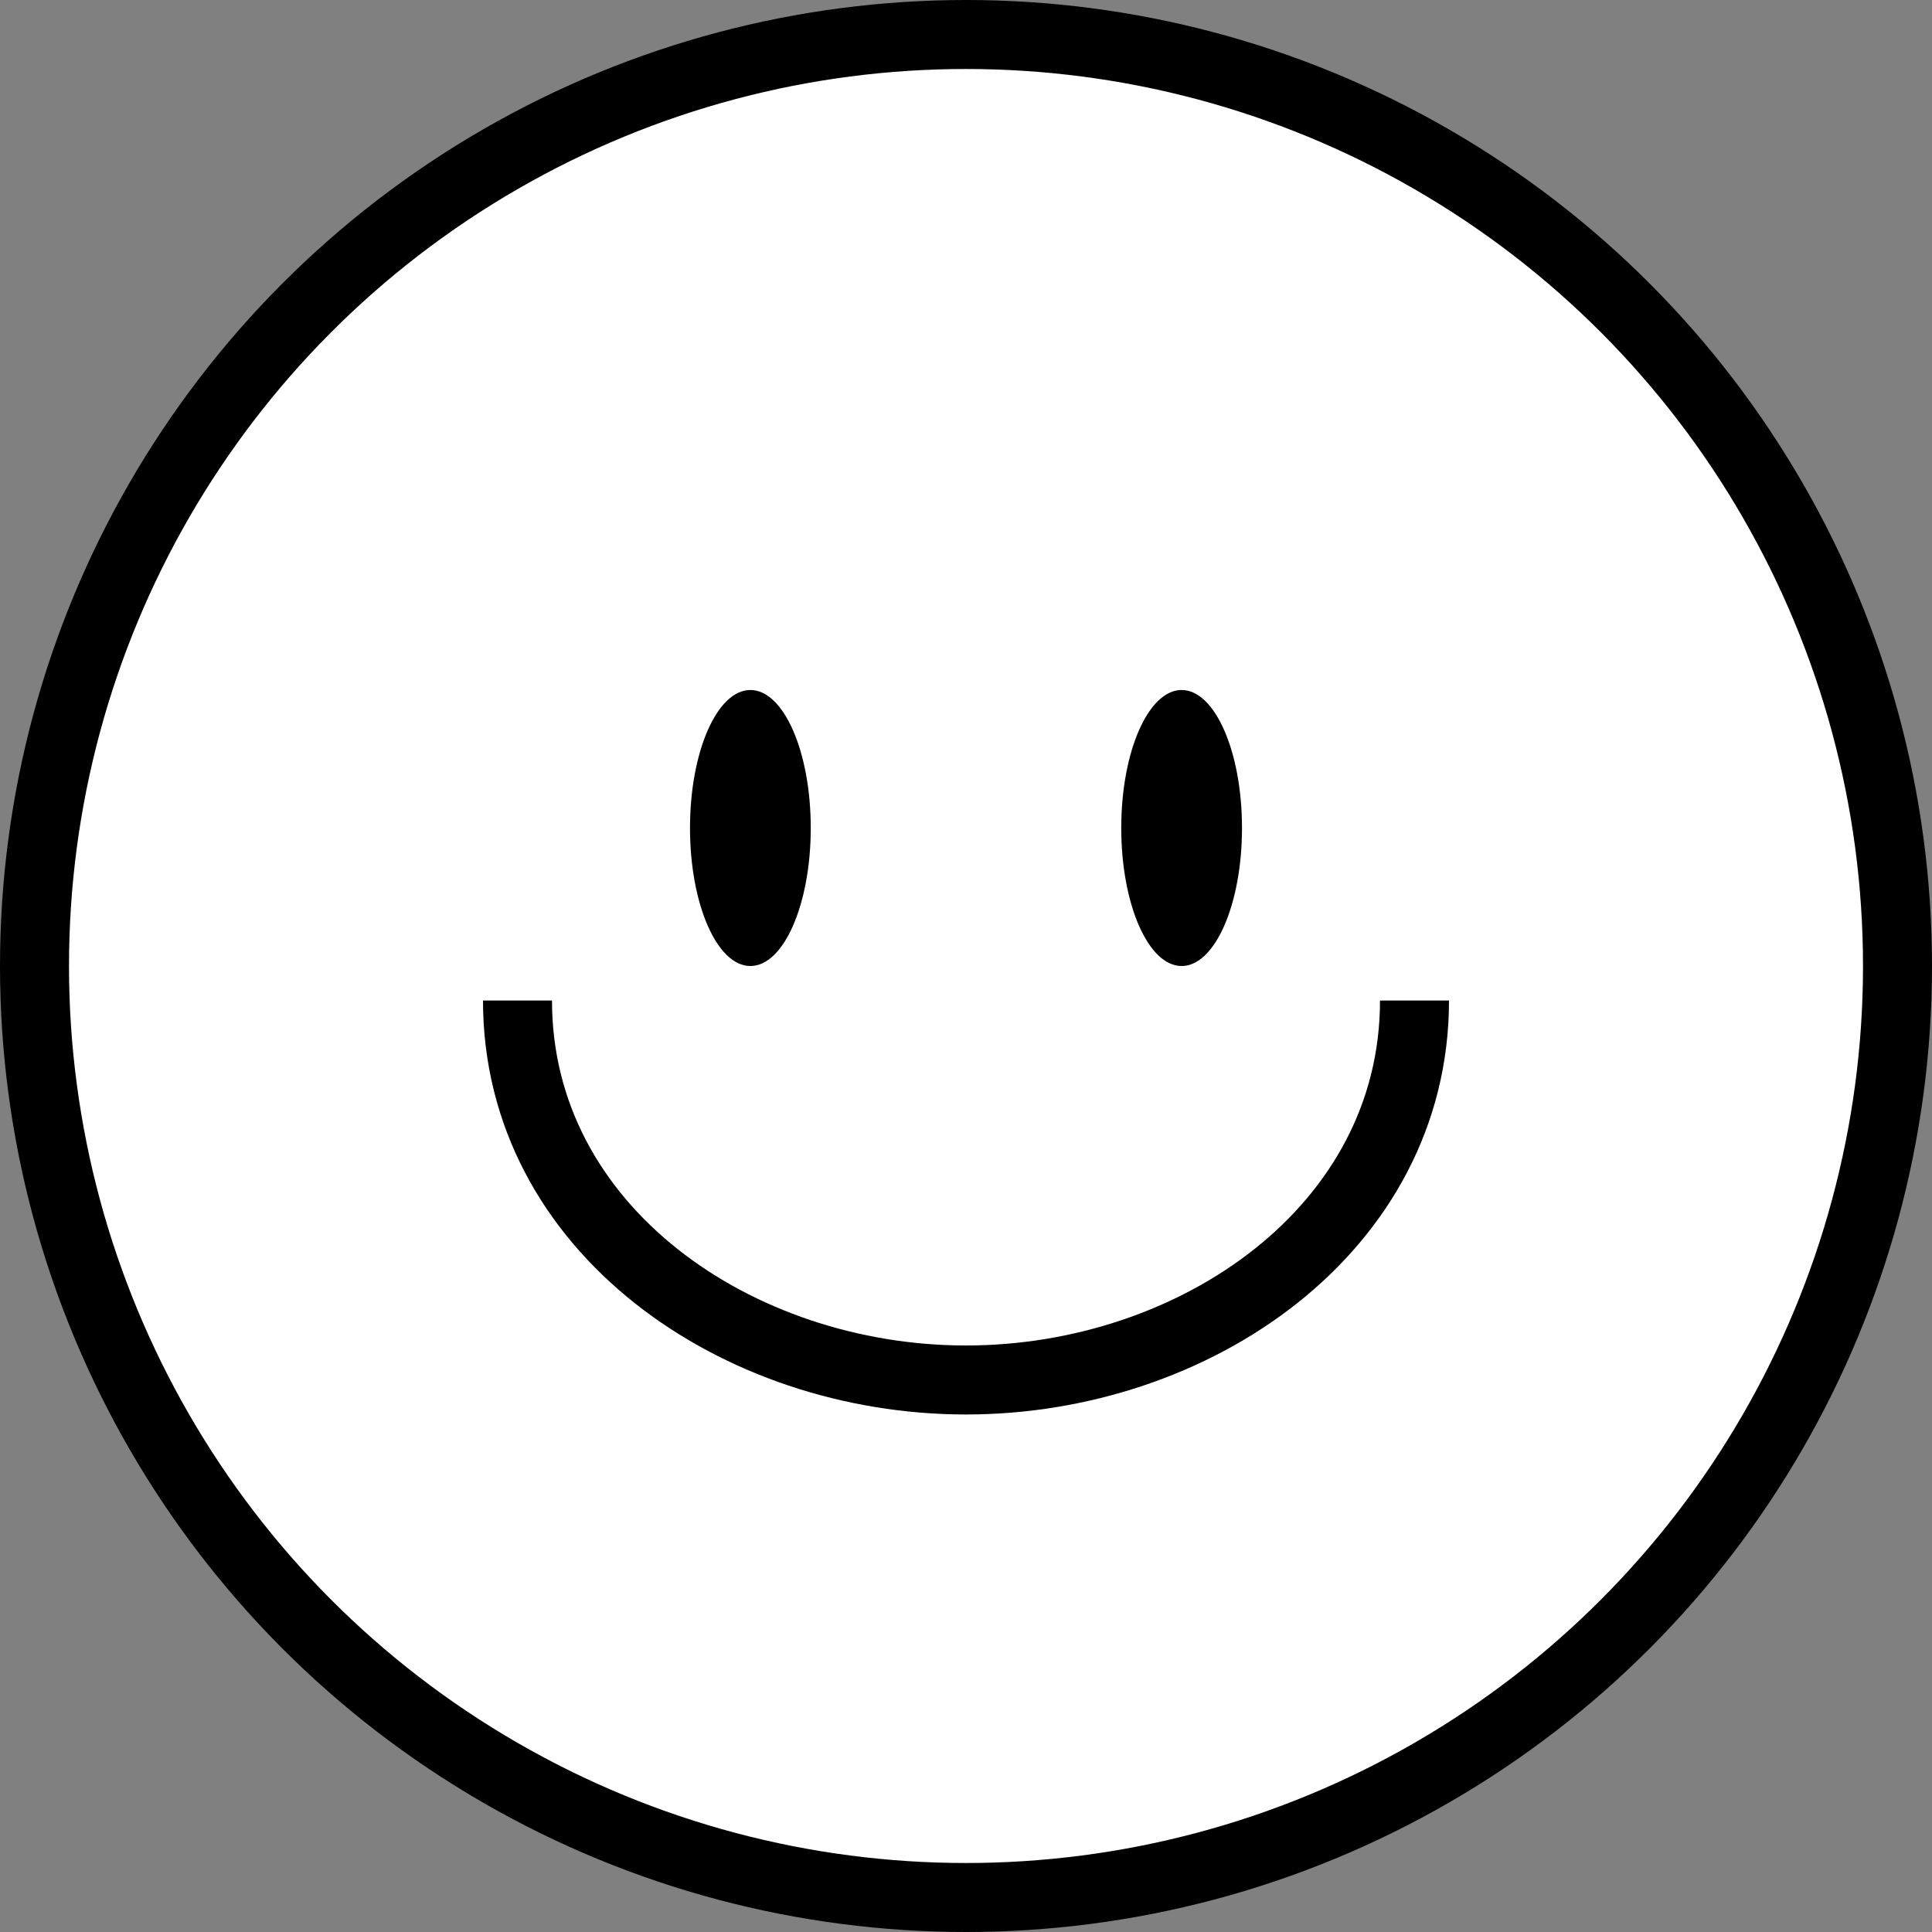
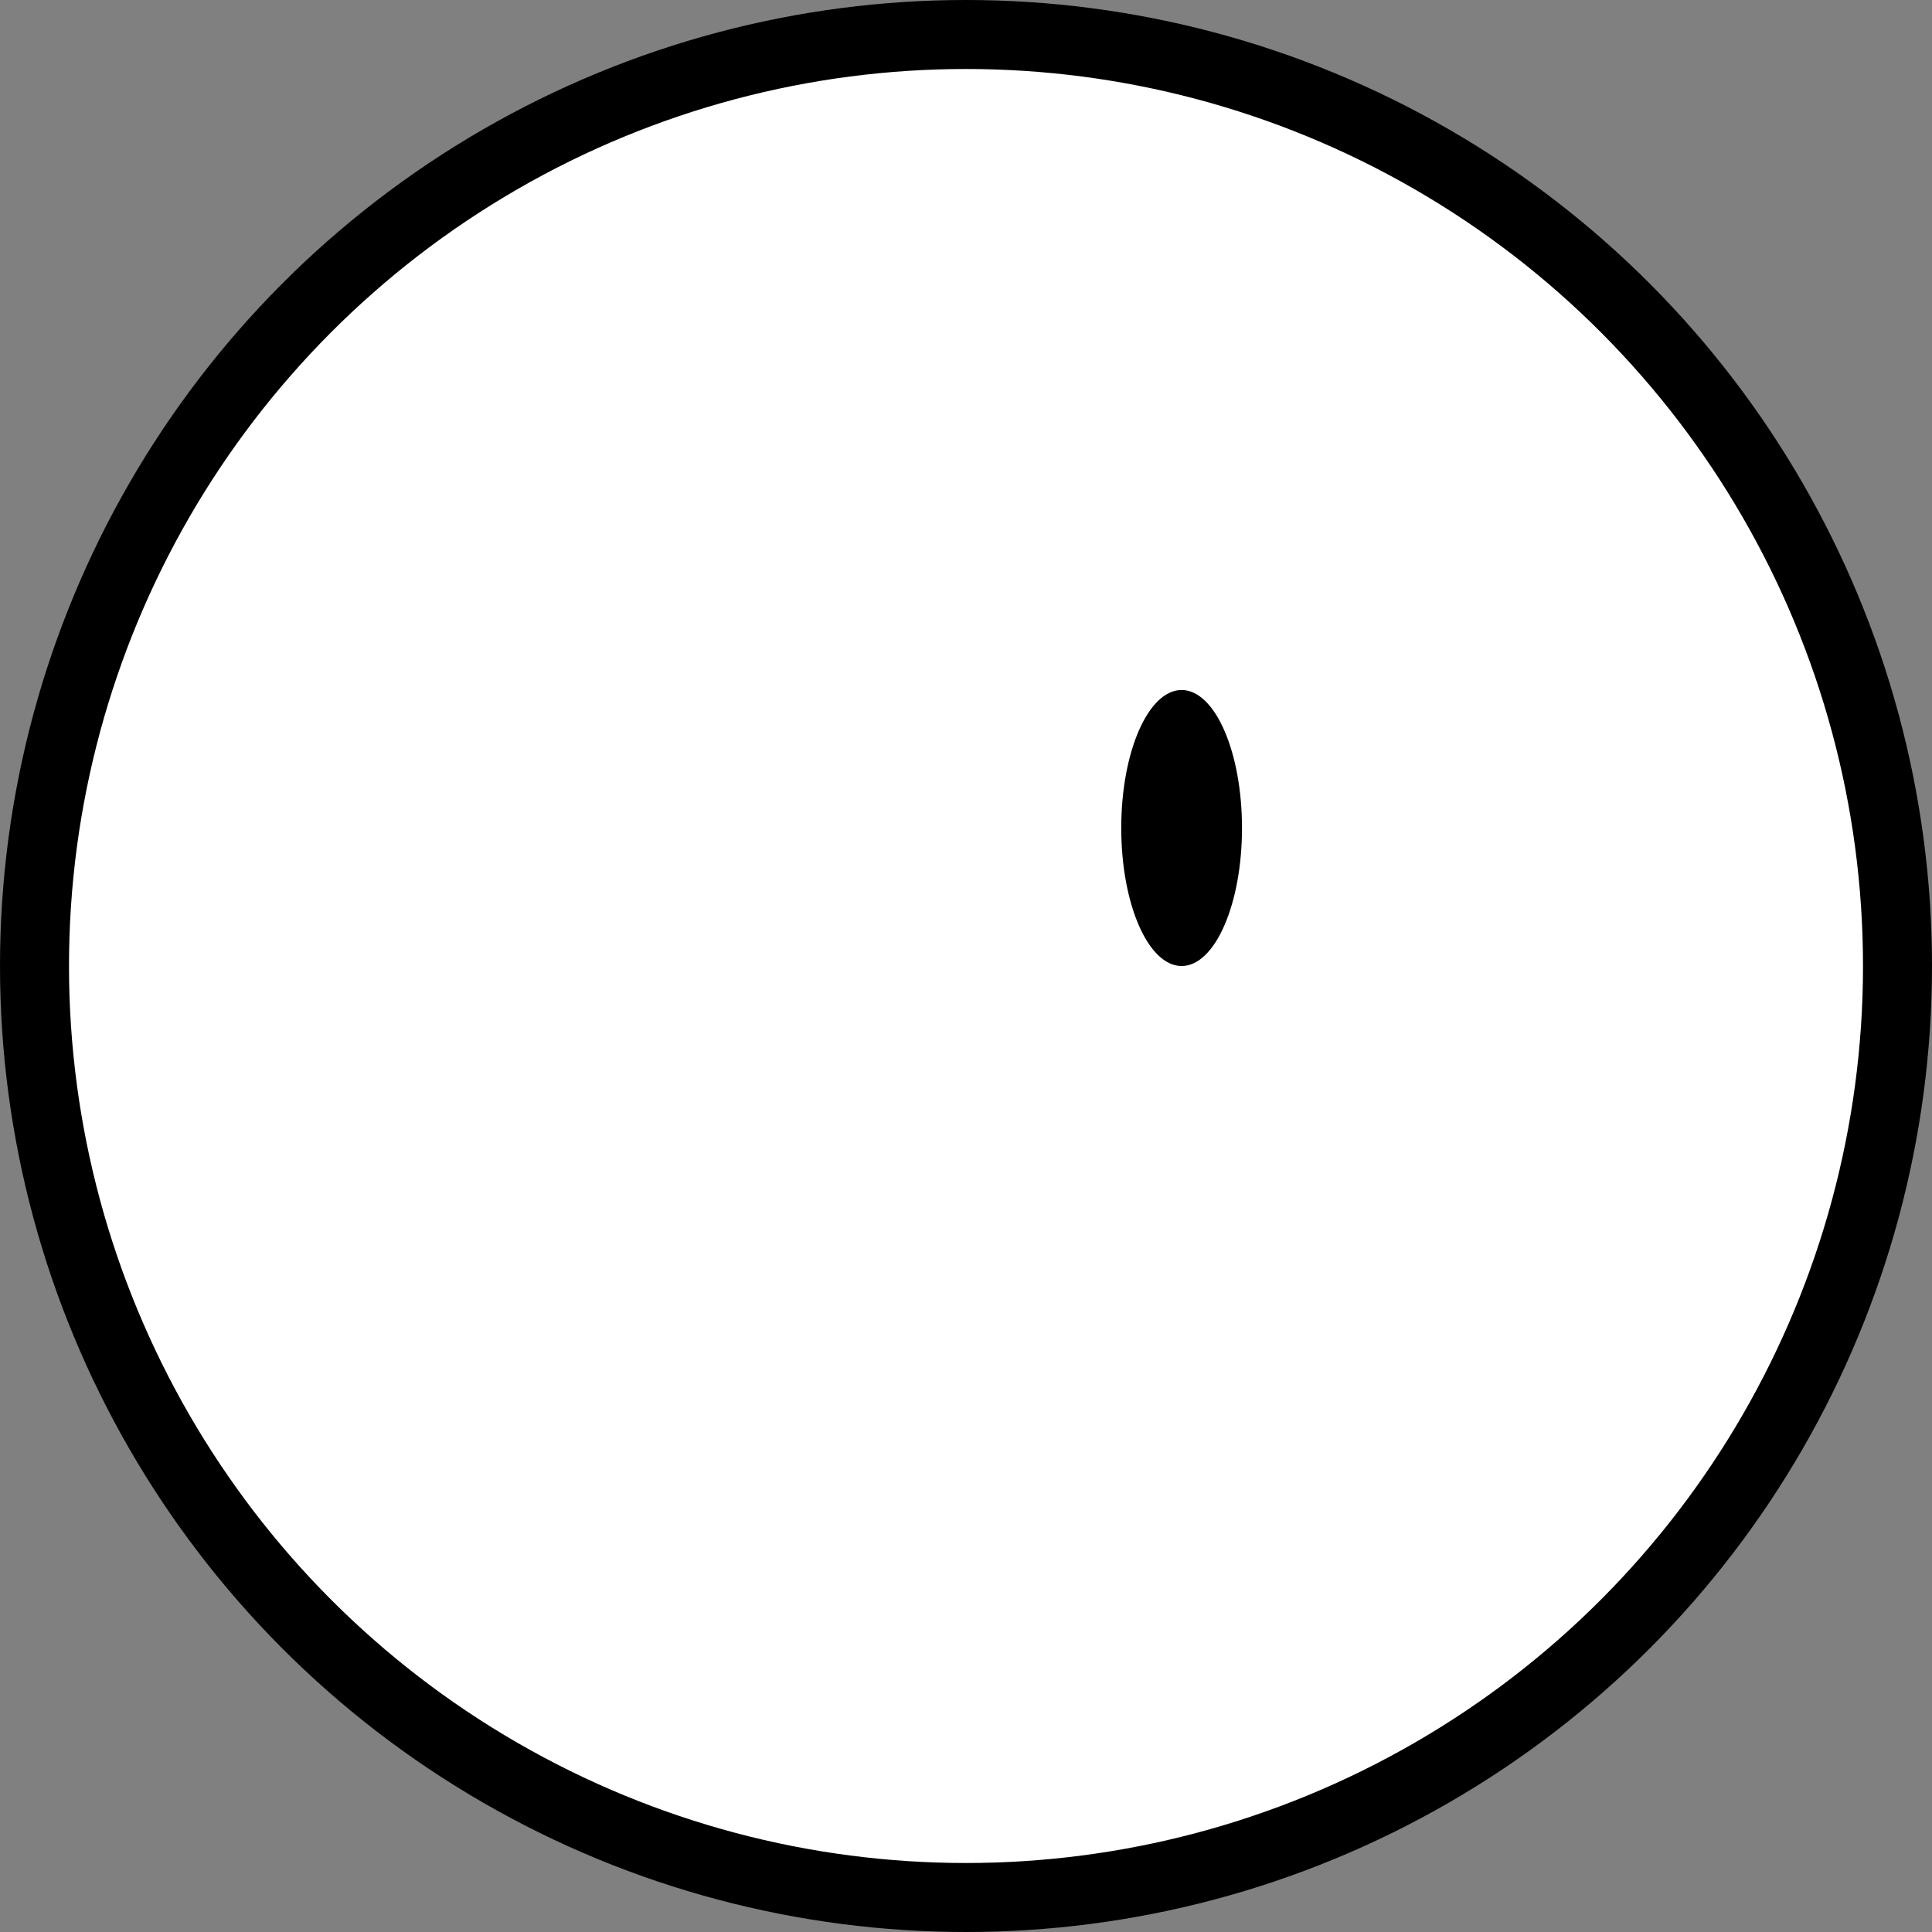
<svg xmlns="http://www.w3.org/2000/svg" width="104" height="104" viewBox="0 0 104 104" fill="none">
  <rect x="0" y="0" width="104" height="104" fill="#808080" stroke="none" />
  <circle cx="52" cy="52" r="50.143" fill="white" stroke="black" stroke-width="3.714" />
-   <path d="M76.143 53.857C76.143 66.165 64.308 74.285 52 74.285C39.692 74.285 27.857 66.165 27.857 53.857" stroke="black" stroke-width="3.714" />
-   <ellipse cx="40.393" cy="44.572" rx="3.25" ry="7.429" fill="black" />
  <ellipse cx="63.607" cy="44.572" rx="3.25" ry="7.429" fill="black" />
</svg>